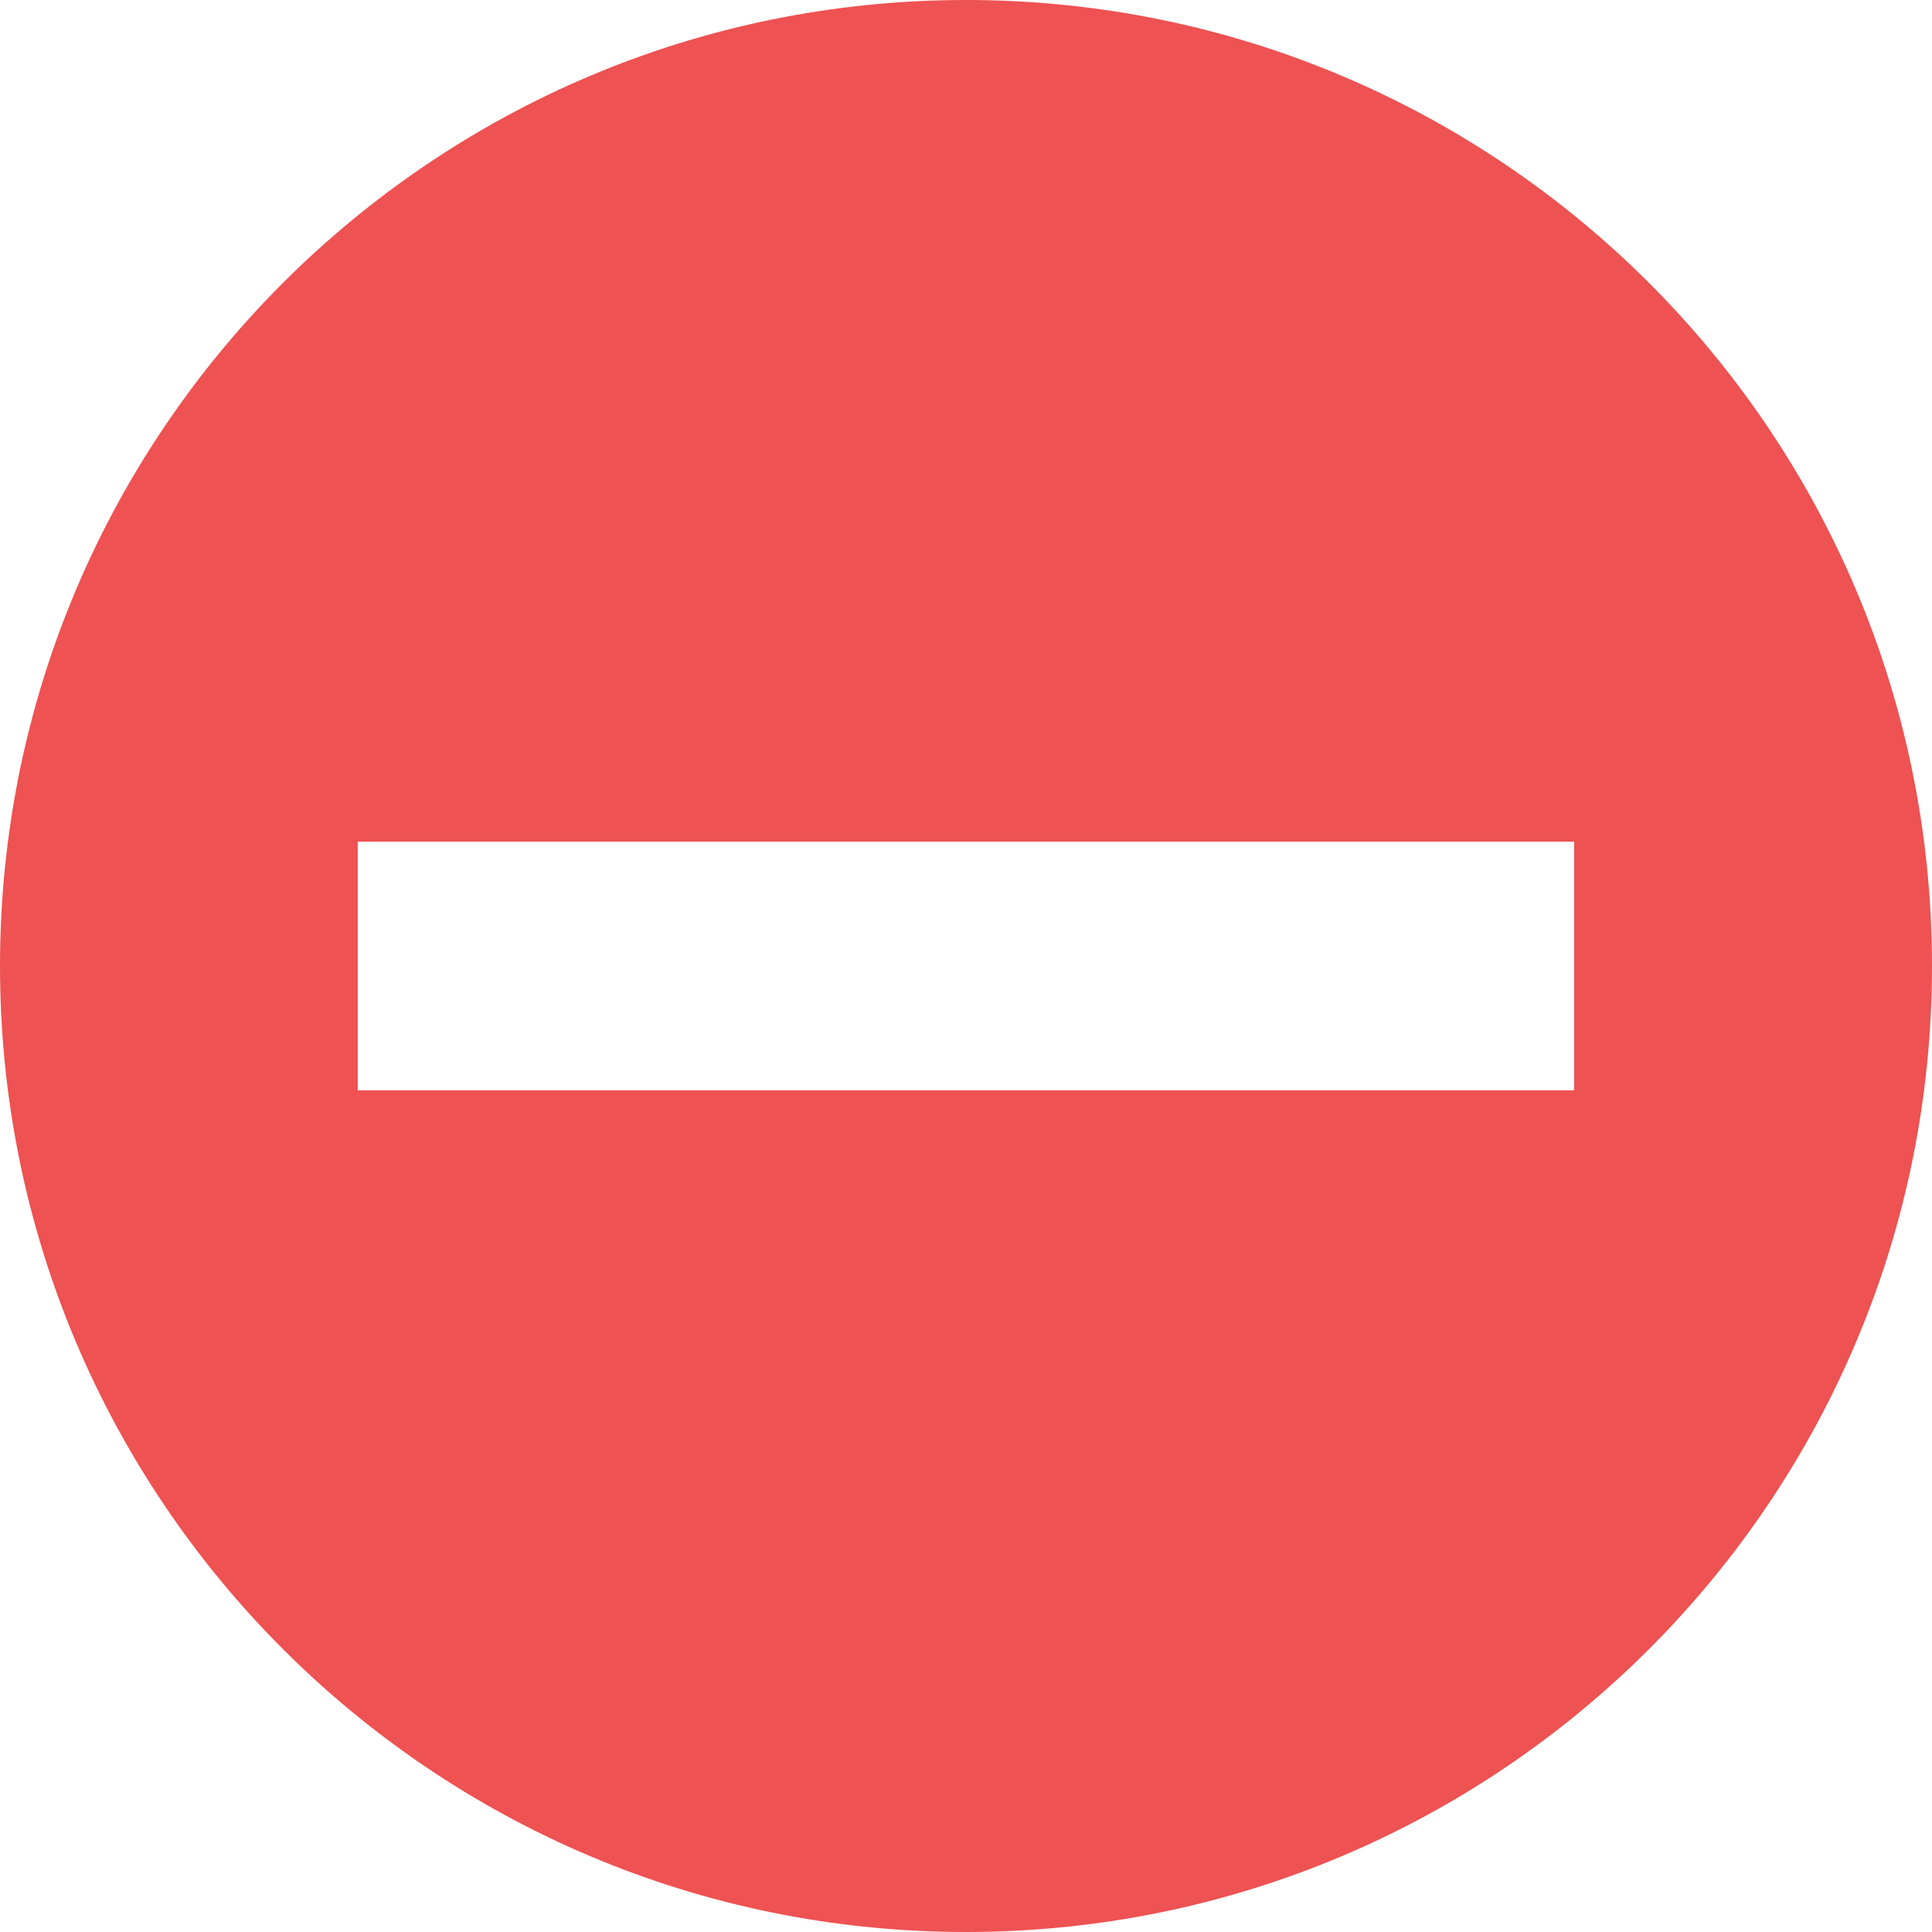
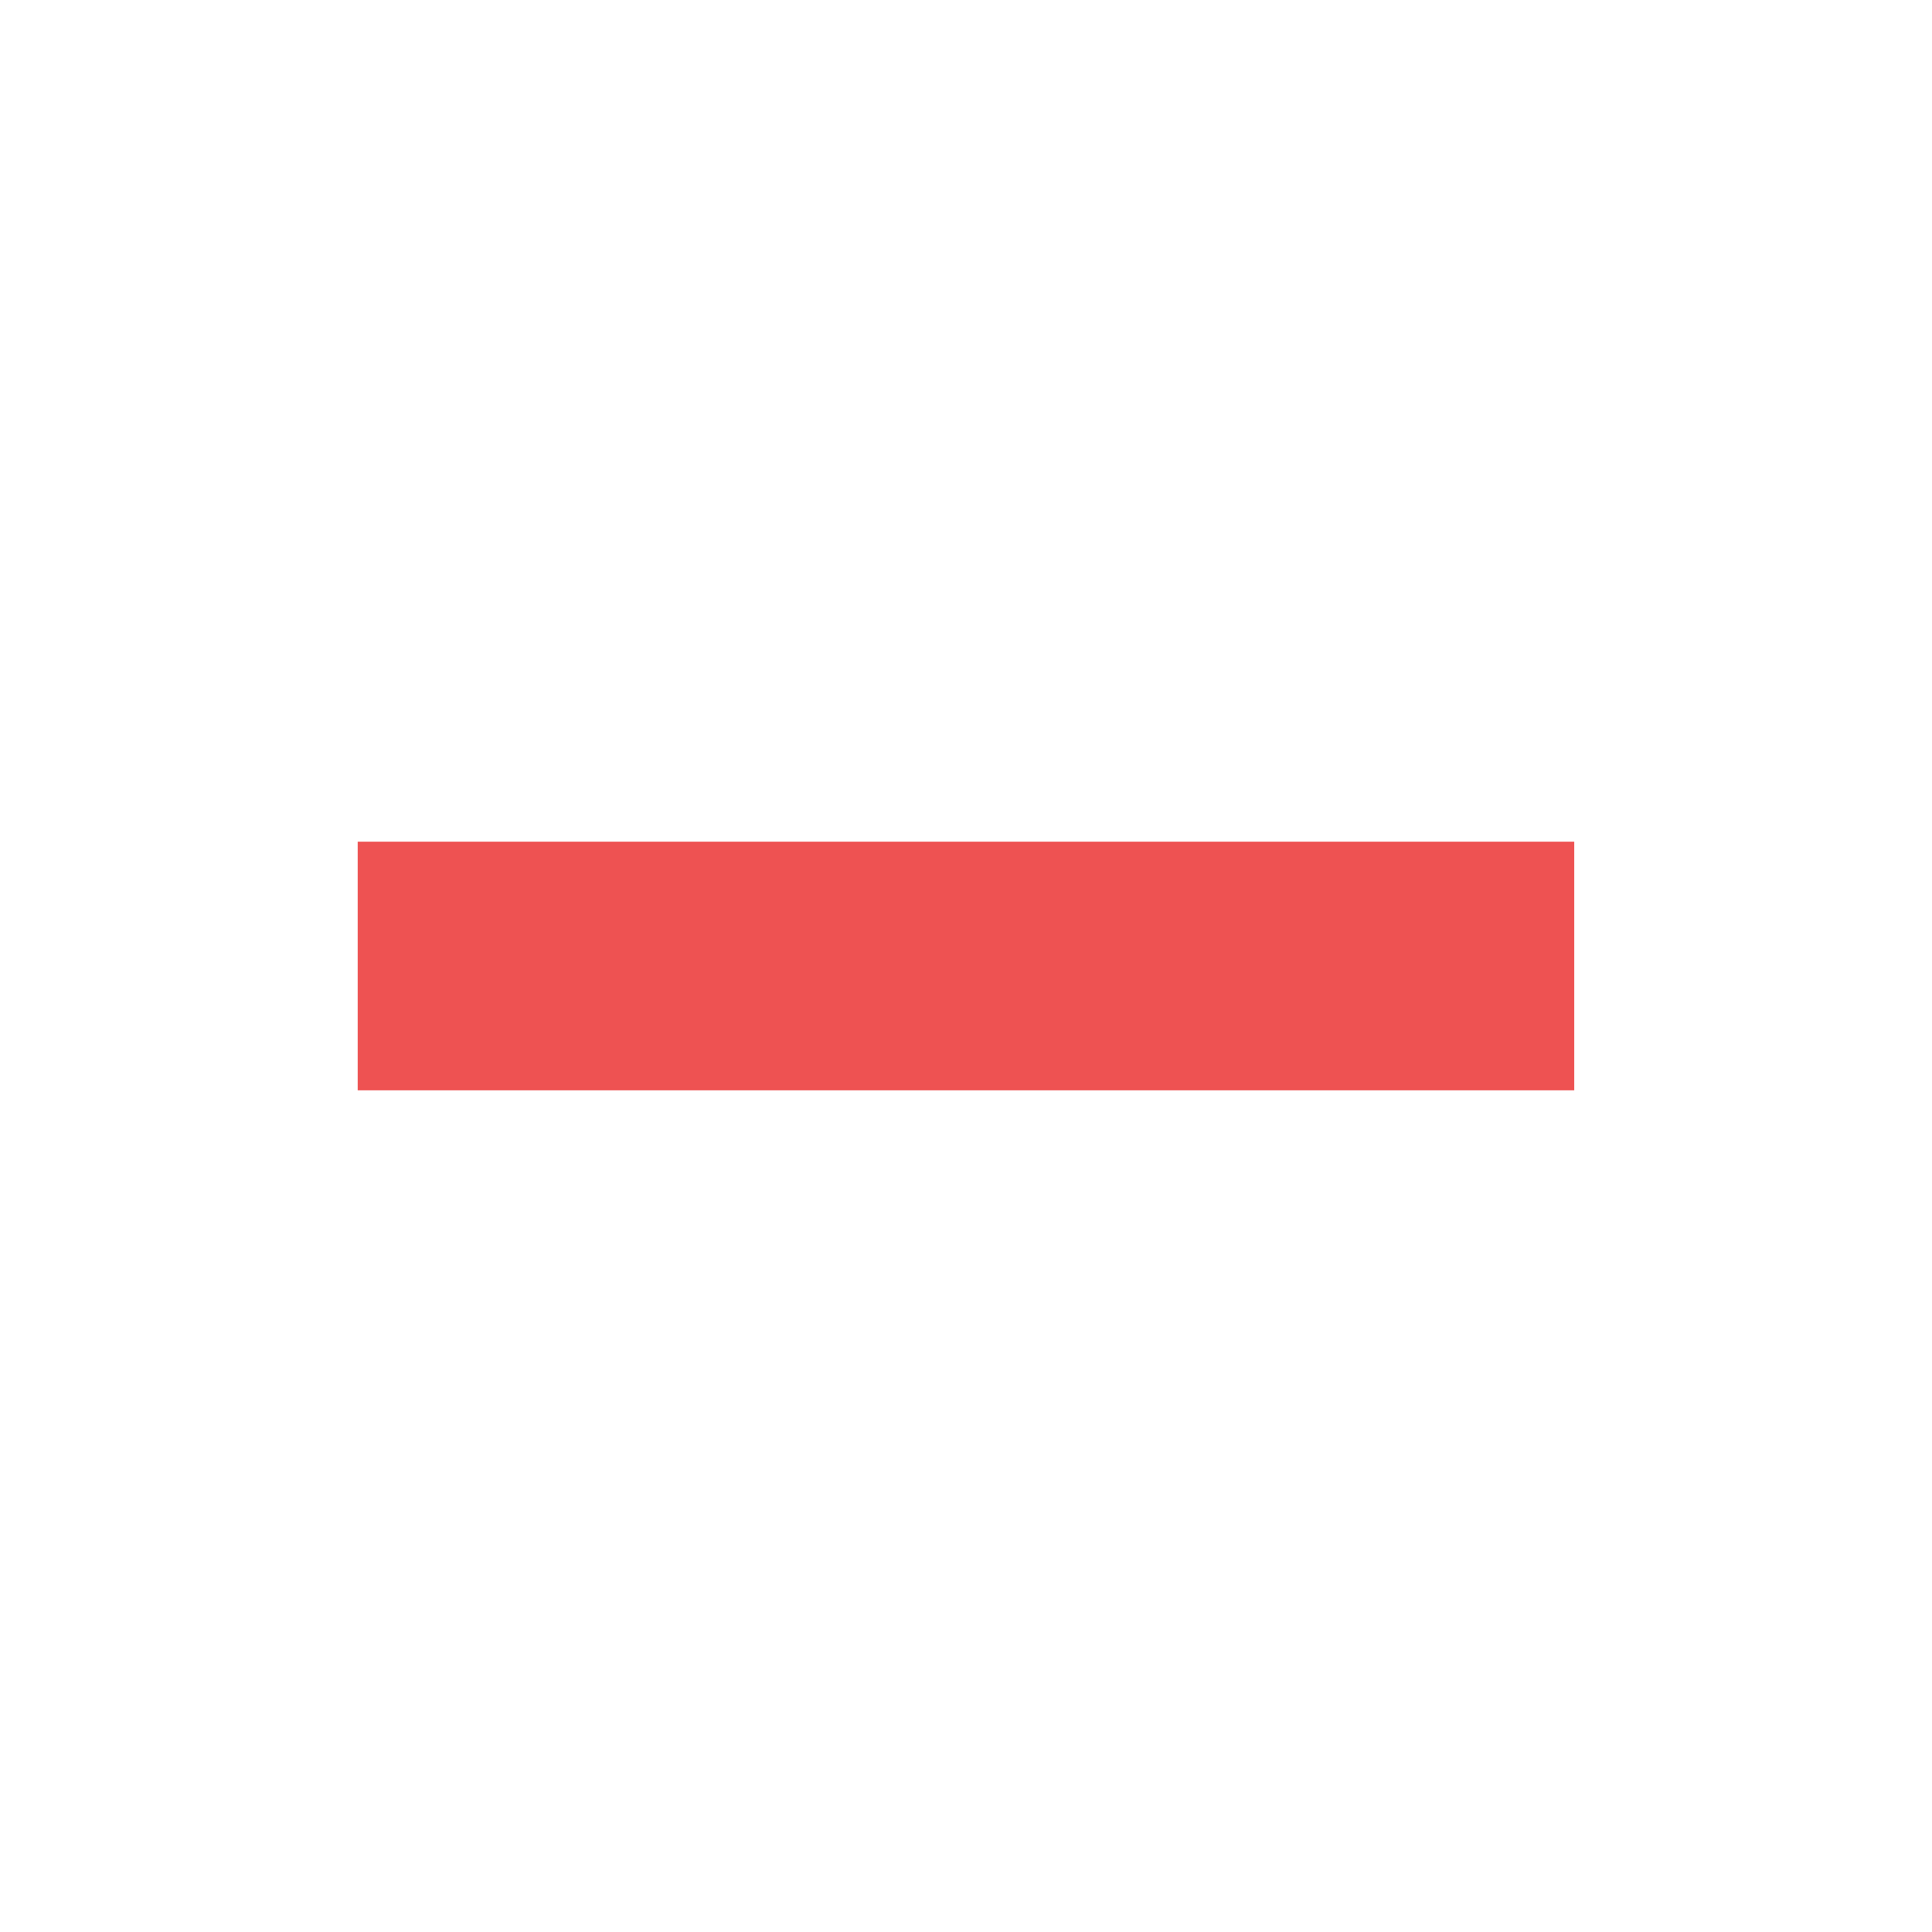
<svg xmlns="http://www.w3.org/2000/svg" xml:space="preserve" width="20.574mm" height="20.574mm" version="1.1" style="shape-rendering:geometricPrecision; text-rendering:geometricPrecision; image-rendering:optimizeQuality; fill-rule:evenodd; clip-rule:evenodd" viewBox="0 0 280.24 280.24">
  <defs>
    <style type="text/css">
   
    .fil0 {fill:#EE5252}
   
  </style>
  </defs>
  <g id="Слой_x0020_1">
-     <path class="fil0" d="M140.12 0c77.39,0 140.12,62.73 140.12,140.12 0,77.39 -62.73,140.12 -140.12,140.12 -77.39,0 -140.12,-62.73 -140.12,-140.12 0,-77.39 62.73,-140.12 140.12,-140.12zm-88.23 122.09l176.45 0 0 36.06 -176.45 0 0 -36.06z" />
+     <path class="fil0" d="M140.12 0zm-88.23 122.09l176.45 0 0 36.06 -176.45 0 0 -36.06z" />
  </g>
</svg>